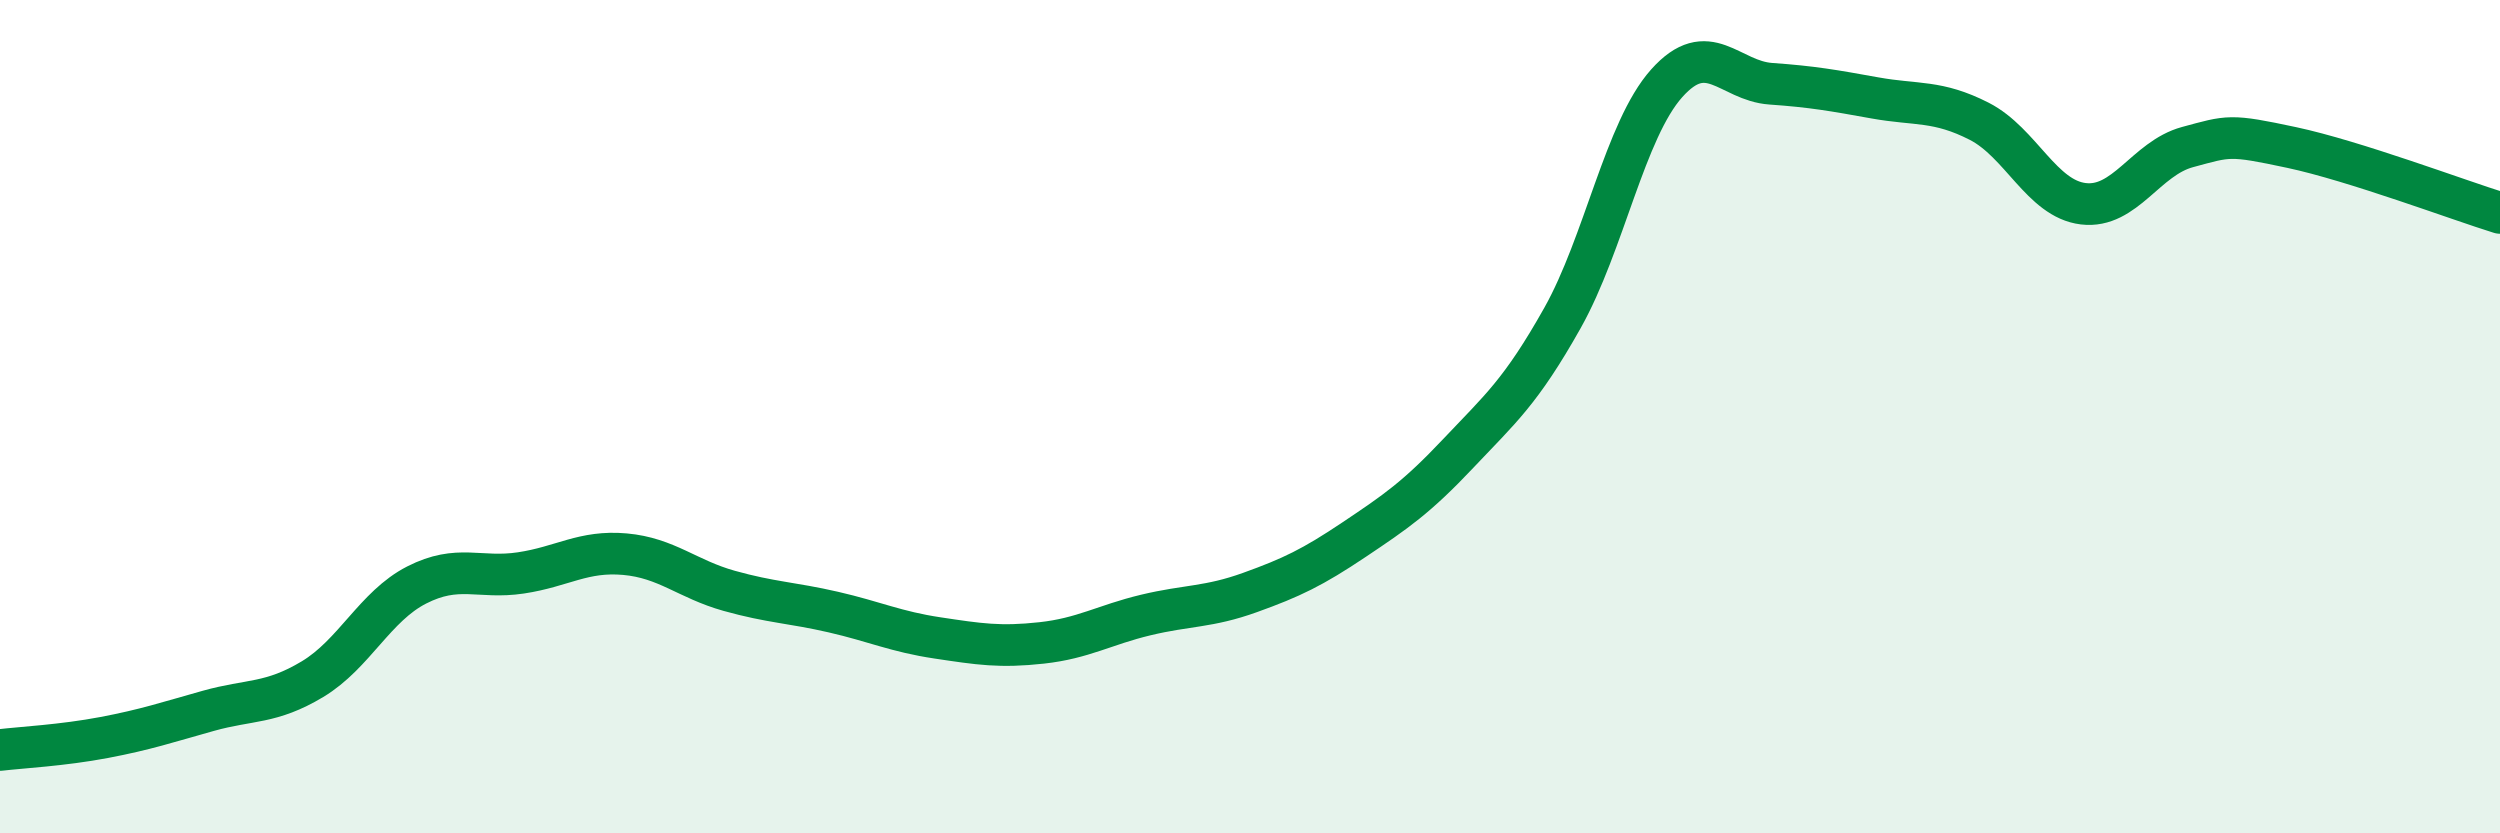
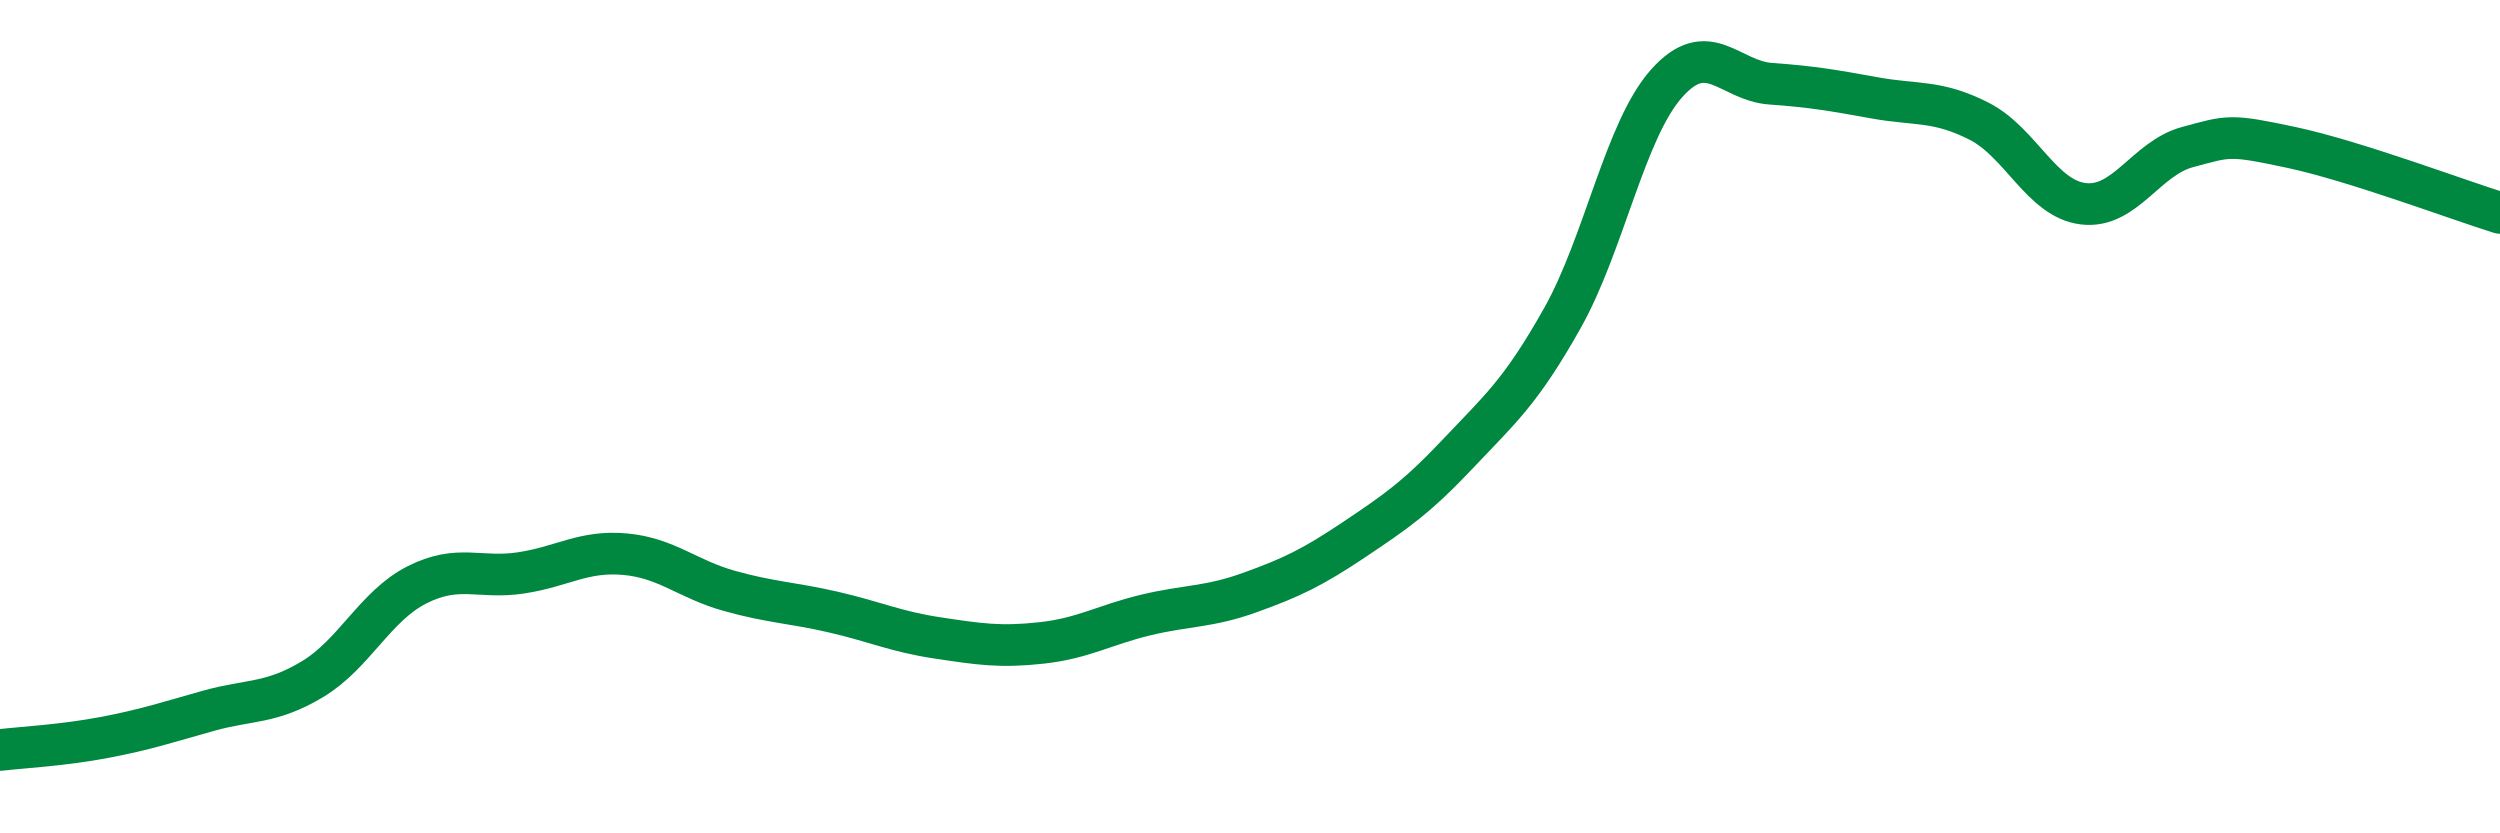
<svg xmlns="http://www.w3.org/2000/svg" width="60" height="20" viewBox="0 0 60 20">
-   <path d="M 0,18 C 0.5,17.94 1.5,17.89 2.5,17.7 C 3.5,17.51 4,17.34 5,17.06 C 6,16.78 6.5,16.9 7.5,16.3 C 8.5,15.7 9,14.55 10,14.04 C 11,13.53 11.5,13.9 12.5,13.75 C 13.5,13.6 14,13.21 15,13.3 C 16,13.39 16.5,13.9 17.5,14.18 C 18.5,14.46 19,14.46 20,14.69 C 21,14.92 21.5,15.16 22.5,15.31 C 23.5,15.46 24,15.54 25,15.43 C 26,15.32 26.5,15 27.5,14.76 C 28.5,14.52 29,14.58 30,14.22 C 31,13.86 31.5,13.62 32.5,12.95 C 33.5,12.28 34,11.94 35,10.88 C 36,9.82 36.5,9.41 37.5,7.63 C 38.5,5.85 39,3.12 40,2 C 41,0.88 41.5,1.94 42.5,2.01 C 43.5,2.08 44,2.17 45,2.35 C 46,2.53 46.5,2.4 47.5,2.91 C 48.5,3.42 49,4.77 50,4.89 C 51,5.01 51.5,3.8 52.5,3.53 C 53.5,3.26 53.5,3.22 55,3.54 C 56.5,3.86 59,4.8 60,5.11L60 20L0 20Z" fill="#008740" opacity="0.1" stroke-linecap="round" stroke-linejoin="round" />
  <path d="M 0,18 C 0.5,17.94 1.5,17.89 2.5,17.7 C 3.5,17.51 4,17.34 5,17.06 C 6,16.78 6.5,16.9 7.5,16.3 C 8.5,15.7 9,14.55 10,14.04 C 11,13.53 11.5,13.9 12.5,13.75 C 13.5,13.6 14,13.21 15,13.3 C 16,13.39 16.5,13.9 17.5,14.18 C 18.5,14.46 19,14.46 20,14.69 C 21,14.92 21.5,15.16 22.5,15.31 C 23.5,15.46 24,15.54 25,15.43 C 26,15.32 26.5,15 27.5,14.76 C 28.5,14.52 29,14.58 30,14.22 C 31,13.86 31.5,13.62 32.5,12.95 C 33.5,12.28 34,11.94 35,10.88 C 36,9.82 36.5,9.41 37.5,7.63 C 38.5,5.85 39,3.12 40,2 C 41,0.88 41.5,1.94 42.5,2.01 C 43.5,2.08 44,2.17 45,2.35 C 46,2.53 46.5,2.4 47.5,2.91 C 48.5,3.42 49,4.77 50,4.89 C 51,5.01 51.5,3.8 52.5,3.53 C 53.5,3.26 53.5,3.22 55,3.54 C 56.5,3.86 59,4.8 60,5.11" stroke="#008740" stroke-width="1" fill="none" stroke-linecap="round" stroke-linejoin="round" />
</svg>